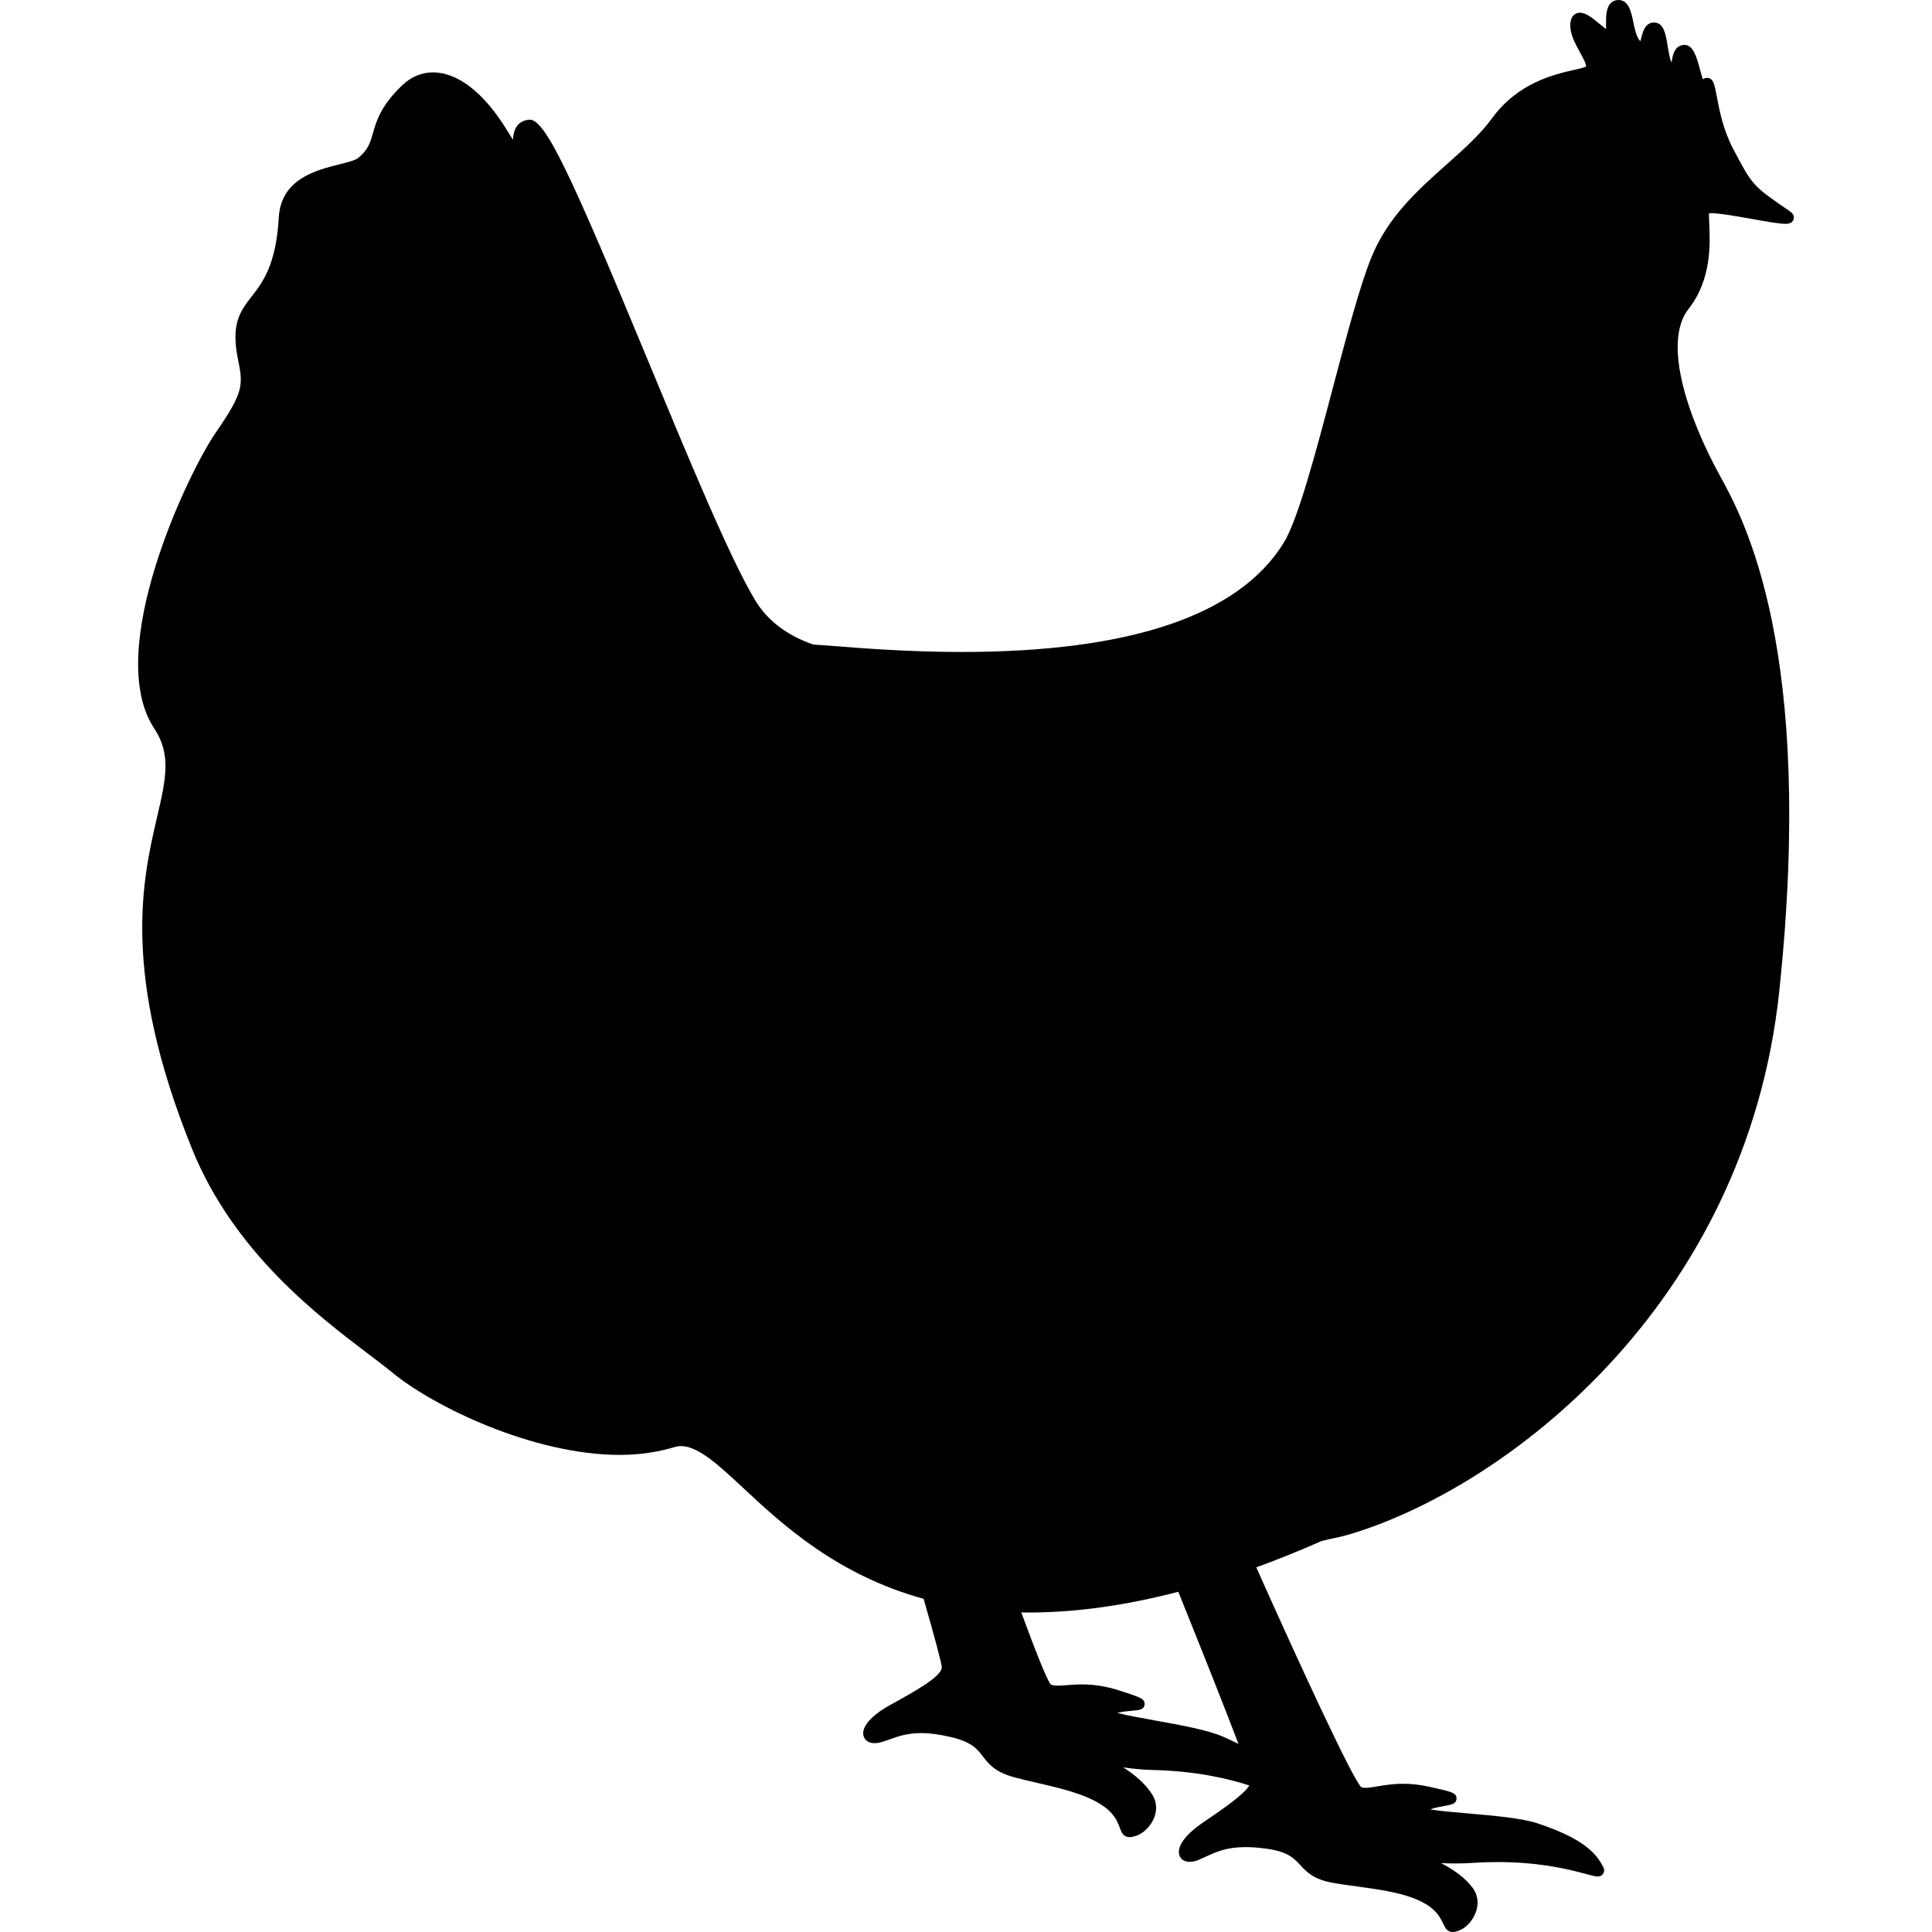
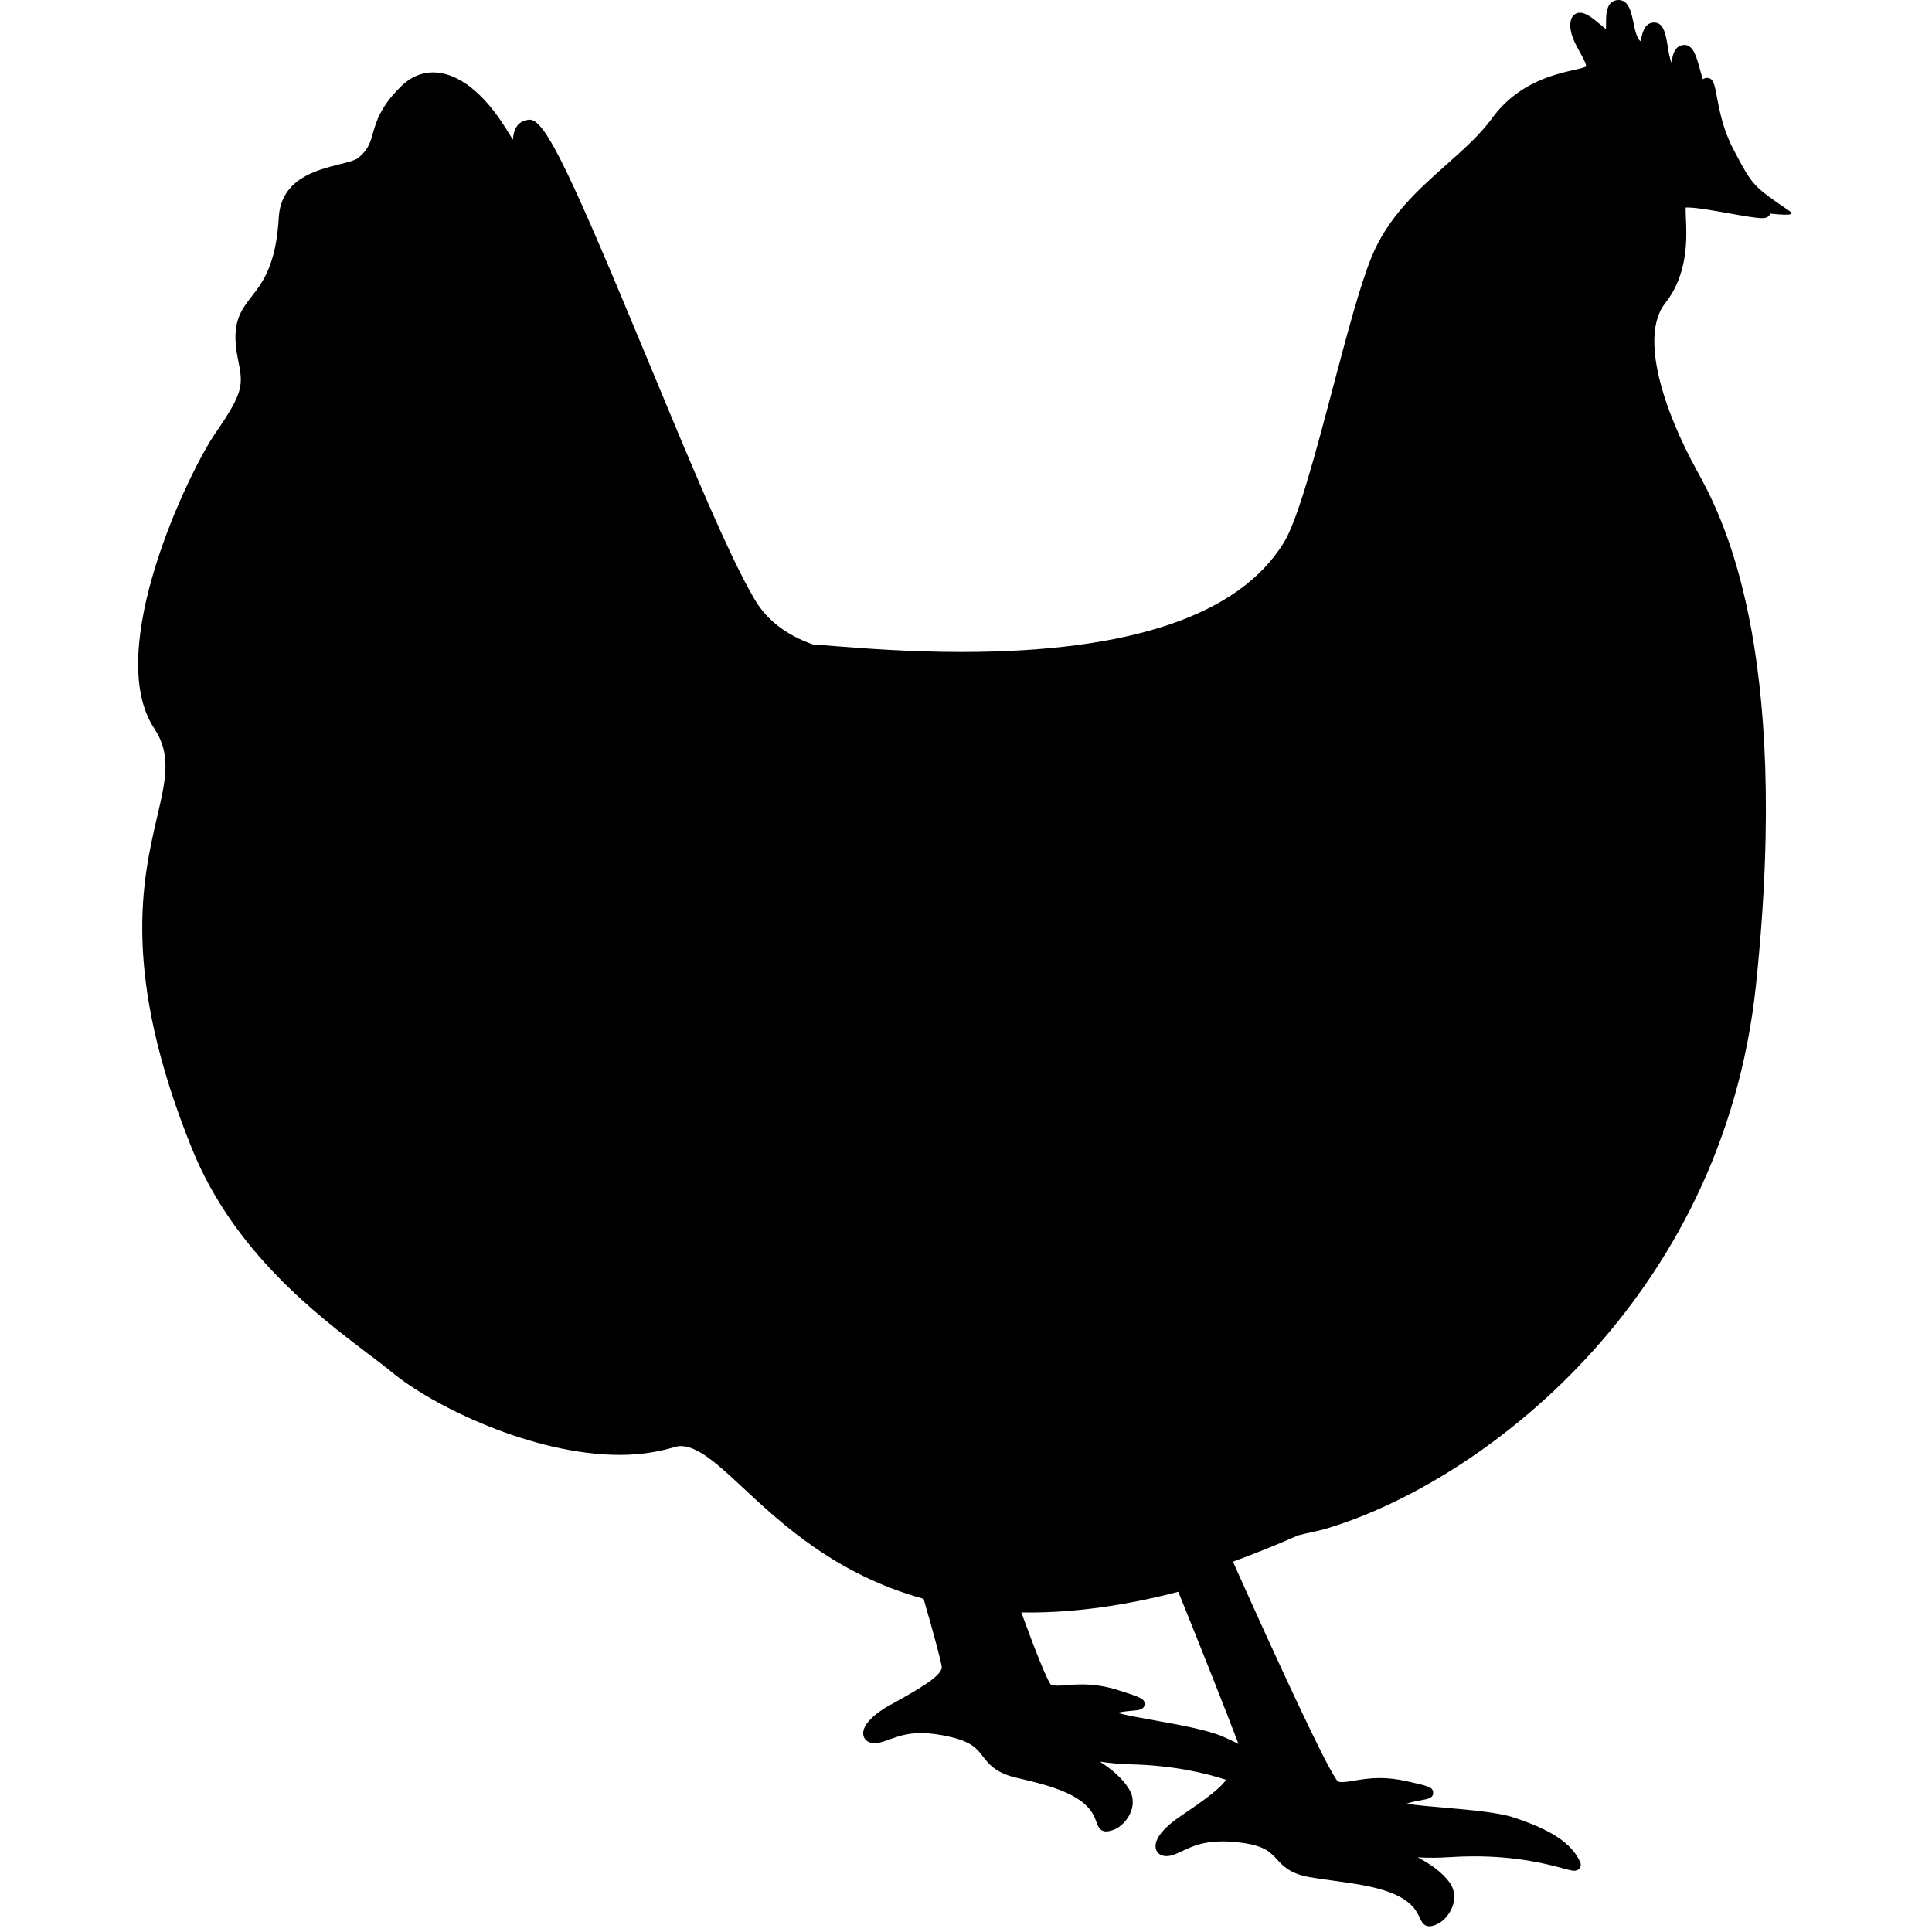
<svg xmlns="http://www.w3.org/2000/svg" version="1.1" id="Capa_1" x="0px" y="0px" viewBox="0 0 362.582 362.582" style="enable-background:new 0 0 362.582 362.582;" xml:space="preserve">
  <g>
-     <path d="M335.841,39.604c-6.93-4.742-6.93-4.742-10.57-11.657c-1.914-3.638-2.614-7.376-3.077-9.851 c-0.435-2.319-0.652-3.483-1.848-3.483c-0.311,0-0.565,0.116-0.771,0.27c-0.175-0.516-0.362-1.21-0.505-1.736 c-0.655-2.429-1.274-4.722-2.956-4.722l-0.185,0.011c-1.756,0.202-2.029,2.029-2.193,3.12c-0.009,0.063-0.02,0.13-0.03,0.2 c-0.344-0.718-0.575-2.146-0.727-3.079c-0.354-2.188-0.722-4.45-2.535-4.45c-1.713,0-2.148,1.768-2.408,2.824 c-0.051,0.205-0.117,0.475-0.184,0.684c-0.697-0.596-1.036-2.219-1.314-3.549C306.128,2.224,305.662,0,303.732,0 c-0.562,0-1.06,0.201-1.438,0.583c-0.895,0.896-0.889,2.56-0.883,4.026c0.001,0.257,0.002,0.576-0.007,0.864 c-0.319-0.247-0.687-0.556-0.975-0.797c-1.651-1.385-2.816-2.292-3.918-2.292c-0.369,0-1.59,0.138-1.787,1.907 c-0.211,1.9,0.878,3.874,1.838,5.615c0.457,0.829,1.223,2.217,1.09,2.59c-0.41,0.205-1.276,0.403-2.28,0.632 c-3.672,0.837-10.507,2.396-15.354,9.063c-2.228,3.063-5.274,5.773-8.499,8.645c-5.429,4.831-11.042,9.827-14.15,17.478 c-2.163,5.324-4.619,14.608-7.219,24.437c-3.223,12.183-6.555,24.78-9.229,29.113c-8.392,13.598-28.729,20.493-60.447,20.494 c-9.78,0-18.455-0.681-23.638-1.088c-1.78-0.14-3.204-0.251-4.181-0.298c-4.961-1.708-8.641-4.51-10.938-8.328 c-4.726-7.855-12.54-26.714-20.097-44.951C107.328,33.2,102.402,22.46,99.425,22.46l-0.143,0.007 c-2.35,0.223-2.929,2.099-3.025,3.752c-0.464-0.729-0.921-1.473-1.187-1.904c-4.26-6.92-9.162-10.73-13.805-10.73 c-2.144,0-4.158,0.849-5.824,2.455c-3.996,3.854-4.801,6.667-5.448,8.928c-0.521,1.824-0.898,3.142-2.759,4.668 c-0.555,0.455-1.999,0.816-3.527,1.2c-4.37,1.095-10.975,2.749-11.388,9.979c-0.51,8.928-3.042,12.189-5.077,14.81 c-2.128,2.74-3.965,5.106-2.571,11.865c1.001,4.85,1.028,6.144-4.266,13.828c-4.999,7.257-21.137,40.815-11.441,55.43 c3.238,4.883,2.152,9.554,0.508,16.627c-2.708,11.645-6.8,29.238,6.586,62.282c7.818,19.303,23.578,31.248,32.994,38.389 c1.798,1.364,3.352,2.529,4.614,3.573c7.537,6.231,26.299,15.425,42.634,15.425c3.724,0,7.19-0.532,10.307-1.474 c3.415-1.029,7.476,2.634,12.839,7.647c7.419,6.935,17.643,16.361,33.89,20.838c2.025,7.043,3.394,12.093,3.414,12.904 c-0.159,1.735-4.818,4.321-9.752,7.059c-3.521,1.953-5.37,4.101-4.945,5.743c0.316,1.219,1.714,1.712,3.504,1.152 c0.473-0.147,0.937-0.313,1.409-0.48c1.629-0.58,3.313-1.18,5.876-1.18c1.643,0,3.469,0.241,5.581,0.738 c3.968,0.933,4.974,2.25,6.038,3.644c1.039,1.36,2.216,2.901,5.783,3.883c1.362,0.375,2.829,0.714,4.381,1.072 c6.057,1.399,12.921,2.985,15.015,7.22c0.254,0.513,0.412,0.941,0.54,1.286c0.277,0.75,0.623,1.685,1.811,1.685 c0.324,0,0.693-0.075,1.234-0.25c1.424-0.461,2.832-1.908,3.426-3.52c0.529-1.438,0.396-2.921-0.375-4.175 c-1.247-2.026-3.291-3.75-5.475-5.151c1.782,0.262,3.697,0.45,5.671,0.498c8.232,0.2,14.141,1.659,17.996,2.901 c-1.117,1.779-4.82,4.308-8.714,6.963c-3.31,2.257-4.922,4.478-4.424,6.092c0.378,1.229,1.844,1.647,3.622,0.907 c0.456-0.19,0.903-0.396,1.358-0.607c1.898-0.88,3.862-1.79,7.46-1.79c1.179,0,2.494,0.1,3.908,0.298 c4.037,0.565,5.159,1.784,6.348,3.075c1.158,1.259,2.473,2.686,6.115,3.336c1.39,0.248,2.881,0.451,4.459,0.665 c6.159,0.838,13.141,1.786,15.615,5.812c0.299,0.487,0.496,0.9,0.654,1.231c0.341,0.712,0.728,1.52,1.779,1.519 c0.37,0,0.771-0.107,1.384-0.37c1.376-0.589,2.646-2.16,3.09-3.819c0.396-1.48,0.127-2.944-0.756-4.121 c-1.429-1.905-3.624-3.435-5.929-4.63c1.836,0.101,3.852,0.102,5.696-0.022c1.65-0.112,3.299-0.169,4.9-0.169 c8.324,0,13.961,1.522,16.67,2.253c1.084,0.293,1.682,0.454,2.121,0.454c0.631,0,0.936-0.34,1.061-0.543 c0.126-0.203,0.294-0.628,0.013-1.19c-1.295-2.59-3.693-5.383-12.394-8.252c-2.976-0.982-8.327-1.442-13.049-1.85 c-2.467-0.212-5.365-0.462-7.064-0.757c0.952-0.335,2.021-0.527,2.813-0.67c1.231-0.222,2.122-0.382,2.141-1.347 c0.021-1.096-0.868-1.293-5.146-2.237c-1.679-0.371-3.276-0.551-4.886-0.551c-1.957,0-3.549,0.272-4.827,0.491 c-1.332,0.229-2.378,0.384-3.016,0.153c-1.769-1.812-11.424-22.73-19.702-41.26c3.99-1.454,8.062-3.089,12.221-4.928 c1.807-0.483,3.477-0.735,5.103-1.215c29.062-8.566,74.569-42.8,80.826-101.998c6.78-64.153-6.703-88.669-11.134-96.725 c-6.076-11.049-10.811-25.081-5.876-31.332c4.339-5.497,4.034-12.29,3.871-15.94c-0.033-0.736-0.07-1.551-0.044-1.988 c0.089-0.007,0.204-0.012,0.351-0.012c1.642,0,4.934,0.588,7.838,1.106c2.683,0.479,5,0.894,6.146,0.894 c0.314,0,1.272,0,1.536-0.851C336.782,40.594,336.524,40.072,335.841,39.604z M193.143,302.621c8.624,0,17.985-1.288,27.991-3.889 c4.348,10.776,8.703,21.722,11.297,28.558c-0.89-0.453-1.869-0.916-2.958-1.39c-2.873-1.25-8.158-2.199-12.821-3.037 c-2.438-0.438-5.304-0.953-6.968-1.403c0.979-0.246,2.061-0.34,2.861-0.409c1.247-0.107,2.148-0.186,2.256-1.144 c0.122-1.09-0.747-1.367-4.919-2.7c-2.291-0.732-4.523-1.089-6.826-1.089c-1.075,0-2.013,0.073-2.84,0.138 c-0.639,0.05-1.189,0.093-1.676,0.093c-0.599,0-1.019-0.067-1.342-0.217c-0.749-0.923-2.844-6.203-5.532-13.533 c0.488,0.008,0.971,0.022,1.467,0.022C193.137,302.621,193.139,302.621,193.143,302.621z M211.99,343.771L211.99,343.771v0.009 V343.771z" />
+     <path d="M335.841,39.604c-6.93-4.742-6.93-4.742-10.57-11.657c-1.914-3.638-2.614-7.376-3.077-9.851 c-0.435-2.319-0.652-3.483-1.848-3.483c-0.311,0-0.565,0.116-0.771,0.27c-0.175-0.516-0.362-1.21-0.505-1.736 c-0.655-2.429-1.274-4.722-2.956-4.722l-0.185,0.011c-1.756,0.202-2.029,2.029-2.193,3.12c-0.009,0.063-0.02,0.13-0.03,0.2 c-0.344-0.718-0.575-2.146-0.727-3.079c-0.354-2.188-0.722-4.45-2.535-4.45c-1.713,0-2.148,1.768-2.408,2.824 c-0.051,0.205-0.117,0.475-0.184,0.684c-0.697-0.596-1.036-2.219-1.314-3.549C306.128,2.224,305.662,0,303.732,0 c-0.562,0-1.06,0.201-1.438,0.583c-0.895,0.896-0.889,2.56-0.883,4.026c0.001,0.257,0.002,0.576-0.007,0.864 c-0.319-0.247-0.687-0.556-0.975-0.797c-1.651-1.385-2.816-2.292-3.918-2.292c-0.369,0-1.59,0.138-1.787,1.907 c-0.211,1.9,0.878,3.874,1.838,5.615c0.457,0.829,1.223,2.217,1.09,2.59c-0.41,0.205-1.276,0.403-2.28,0.632 c-3.672,0.837-10.507,2.396-15.354,9.063c-2.228,3.063-5.274,5.773-8.499,8.645c-5.429,4.831-11.042,9.827-14.15,17.478 c-2.163,5.324-4.619,14.608-7.219,24.437c-3.223,12.183-6.555,24.78-9.229,29.113c-8.392,13.598-28.729,20.493-60.447,20.494 c-9.78,0-18.455-0.681-23.638-1.088c-1.78-0.14-3.204-0.251-4.181-0.298c-4.961-1.708-8.641-4.51-10.938-8.328 c-4.726-7.855-12.54-26.714-20.097-44.951C107.328,33.2,102.402,22.46,99.425,22.46l-0.143,0.007 c-2.35,0.223-2.929,2.099-3.025,3.752c-0.464-0.729-0.921-1.473-1.187-1.904c-4.26-6.92-9.162-10.73-13.805-10.73 c-2.144,0-4.158,0.849-5.824,2.455c-3.996,3.854-4.801,6.667-5.448,8.928c-0.521,1.824-0.898,3.142-2.759,4.668 c-0.555,0.455-1.999,0.816-3.527,1.2c-4.37,1.095-10.975,2.749-11.388,9.979c-0.51,8.928-3.042,12.189-5.077,14.81 c-2.128,2.74-3.965,5.106-2.571,11.865c1.001,4.85,1.028,6.144-4.266,13.828c-4.999,7.257-21.137,40.815-11.441,55.43 c3.238,4.883,2.152,9.554,0.508,16.627c-2.708,11.645-6.8,29.238,6.586,62.282c7.818,19.303,23.578,31.248,32.994,38.389 c1.798,1.364,3.352,2.529,4.614,3.573c7.537,6.231,26.299,15.425,42.634,15.425c3.724,0,7.19-0.532,10.307-1.474 c3.415-1.029,7.476,2.634,12.839,7.647c7.419,6.935,17.643,16.361,33.89,20.838c2.025,7.043,3.394,12.093,3.414,12.904 c-0.159,1.735-4.818,4.321-9.752,7.059c-3.521,1.953-5.37,4.101-4.945,5.743c0.316,1.219,1.714,1.712,3.504,1.152 c0.473-0.147,0.937-0.313,1.409-0.48c1.629-0.58,3.313-1.18,5.876-1.18c1.643,0,3.469,0.241,5.581,0.738 c3.968,0.933,4.974,2.25,6.038,3.644c1.039,1.36,2.216,2.901,5.783,3.883c6.057,1.399,12.921,2.985,15.015,7.22c0.254,0.513,0.412,0.941,0.54,1.286c0.277,0.75,0.623,1.685,1.811,1.685 c0.324,0,0.693-0.075,1.234-0.25c1.424-0.461,2.832-1.908,3.426-3.52c0.529-1.438,0.396-2.921-0.375-4.175 c-1.247-2.026-3.291-3.75-5.475-5.151c1.782,0.262,3.697,0.45,5.671,0.498c8.232,0.2,14.141,1.659,17.996,2.901 c-1.117,1.779-4.82,4.308-8.714,6.963c-3.31,2.257-4.922,4.478-4.424,6.092c0.378,1.229,1.844,1.647,3.622,0.907 c0.456-0.19,0.903-0.396,1.358-0.607c1.898-0.88,3.862-1.79,7.46-1.79c1.179,0,2.494,0.1,3.908,0.298 c4.037,0.565,5.159,1.784,6.348,3.075c1.158,1.259,2.473,2.686,6.115,3.336c1.39,0.248,2.881,0.451,4.459,0.665 c6.159,0.838,13.141,1.786,15.615,5.812c0.299,0.487,0.496,0.9,0.654,1.231c0.341,0.712,0.728,1.52,1.779,1.519 c0.37,0,0.771-0.107,1.384-0.37c1.376-0.589,2.646-2.16,3.09-3.819c0.396-1.48,0.127-2.944-0.756-4.121 c-1.429-1.905-3.624-3.435-5.929-4.63c1.836,0.101,3.852,0.102,5.696-0.022c1.65-0.112,3.299-0.169,4.9-0.169 c8.324,0,13.961,1.522,16.67,2.253c1.084,0.293,1.682,0.454,2.121,0.454c0.631,0,0.936-0.34,1.061-0.543 c0.126-0.203,0.294-0.628,0.013-1.19c-1.295-2.59-3.693-5.383-12.394-8.252c-2.976-0.982-8.327-1.442-13.049-1.85 c-2.467-0.212-5.365-0.462-7.064-0.757c0.952-0.335,2.021-0.527,2.813-0.67c1.231-0.222,2.122-0.382,2.141-1.347 c0.021-1.096-0.868-1.293-5.146-2.237c-1.679-0.371-3.276-0.551-4.886-0.551c-1.957,0-3.549,0.272-4.827,0.491 c-1.332,0.229-2.378,0.384-3.016,0.153c-1.769-1.812-11.424-22.73-19.702-41.26c3.99-1.454,8.062-3.089,12.221-4.928 c1.807-0.483,3.477-0.735,5.103-1.215c29.062-8.566,74.569-42.8,80.826-101.998c6.78-64.153-6.703-88.669-11.134-96.725 c-6.076-11.049-10.811-25.081-5.876-31.332c4.339-5.497,4.034-12.29,3.871-15.94c-0.033-0.736-0.07-1.551-0.044-1.988 c0.089-0.007,0.204-0.012,0.351-0.012c1.642,0,4.934,0.588,7.838,1.106c2.683,0.479,5,0.894,6.146,0.894 c0.314,0,1.272,0,1.536-0.851C336.782,40.594,336.524,40.072,335.841,39.604z M193.143,302.621c8.624,0,17.985-1.288,27.991-3.889 c4.348,10.776,8.703,21.722,11.297,28.558c-0.89-0.453-1.869-0.916-2.958-1.39c-2.873-1.25-8.158-2.199-12.821-3.037 c-2.438-0.438-5.304-0.953-6.968-1.403c0.979-0.246,2.061-0.34,2.861-0.409c1.247-0.107,2.148-0.186,2.256-1.144 c0.122-1.09-0.747-1.367-4.919-2.7c-2.291-0.732-4.523-1.089-6.826-1.089c-1.075,0-2.013,0.073-2.84,0.138 c-0.639,0.05-1.189,0.093-1.676,0.093c-0.599,0-1.019-0.067-1.342-0.217c-0.749-0.923-2.844-6.203-5.532-13.533 c0.488,0.008,0.971,0.022,1.467,0.022C193.137,302.621,193.139,302.621,193.143,302.621z M211.99,343.771L211.99,343.771v0.009 V343.771z" />
  </g>
  <g> </g>
  <g> </g>
  <g> </g>
  <g> </g>
  <g> </g>
  <g> </g>
  <g> </g>
  <g> </g>
  <g> </g>
  <g> </g>
  <g> </g>
  <g> </g>
  <g> </g>
  <g> </g>
  <g> </g>
</svg>